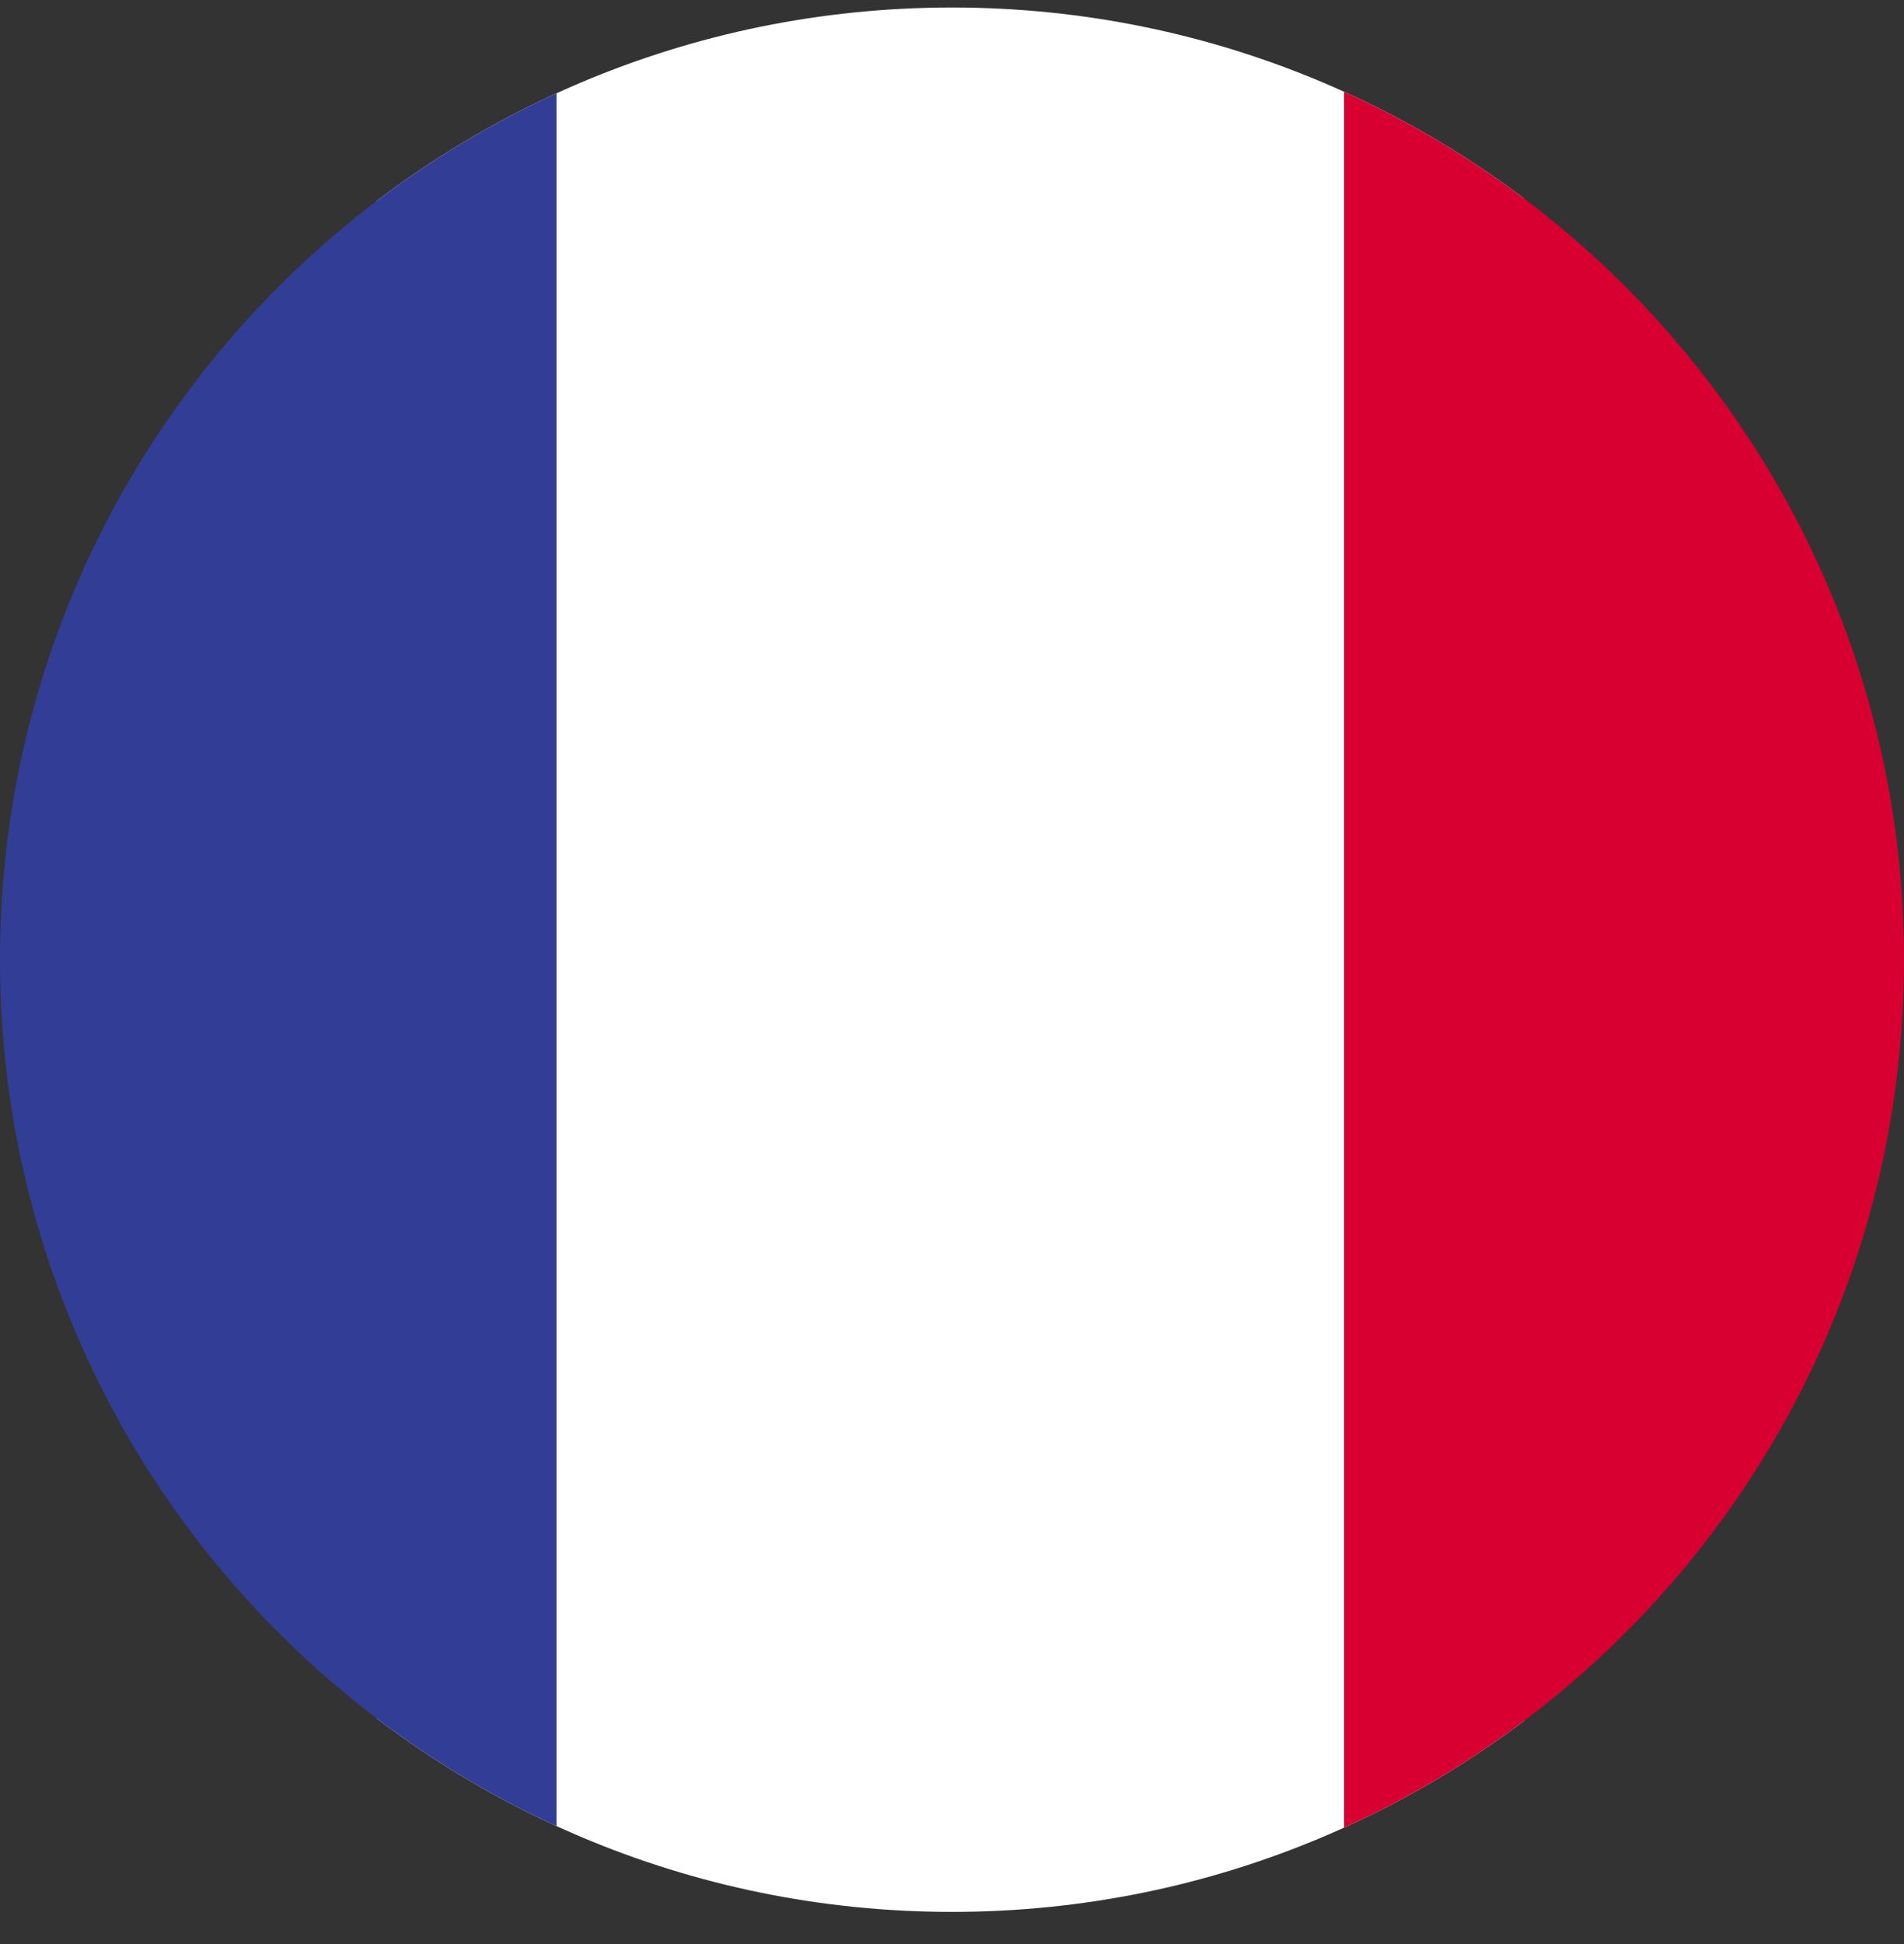
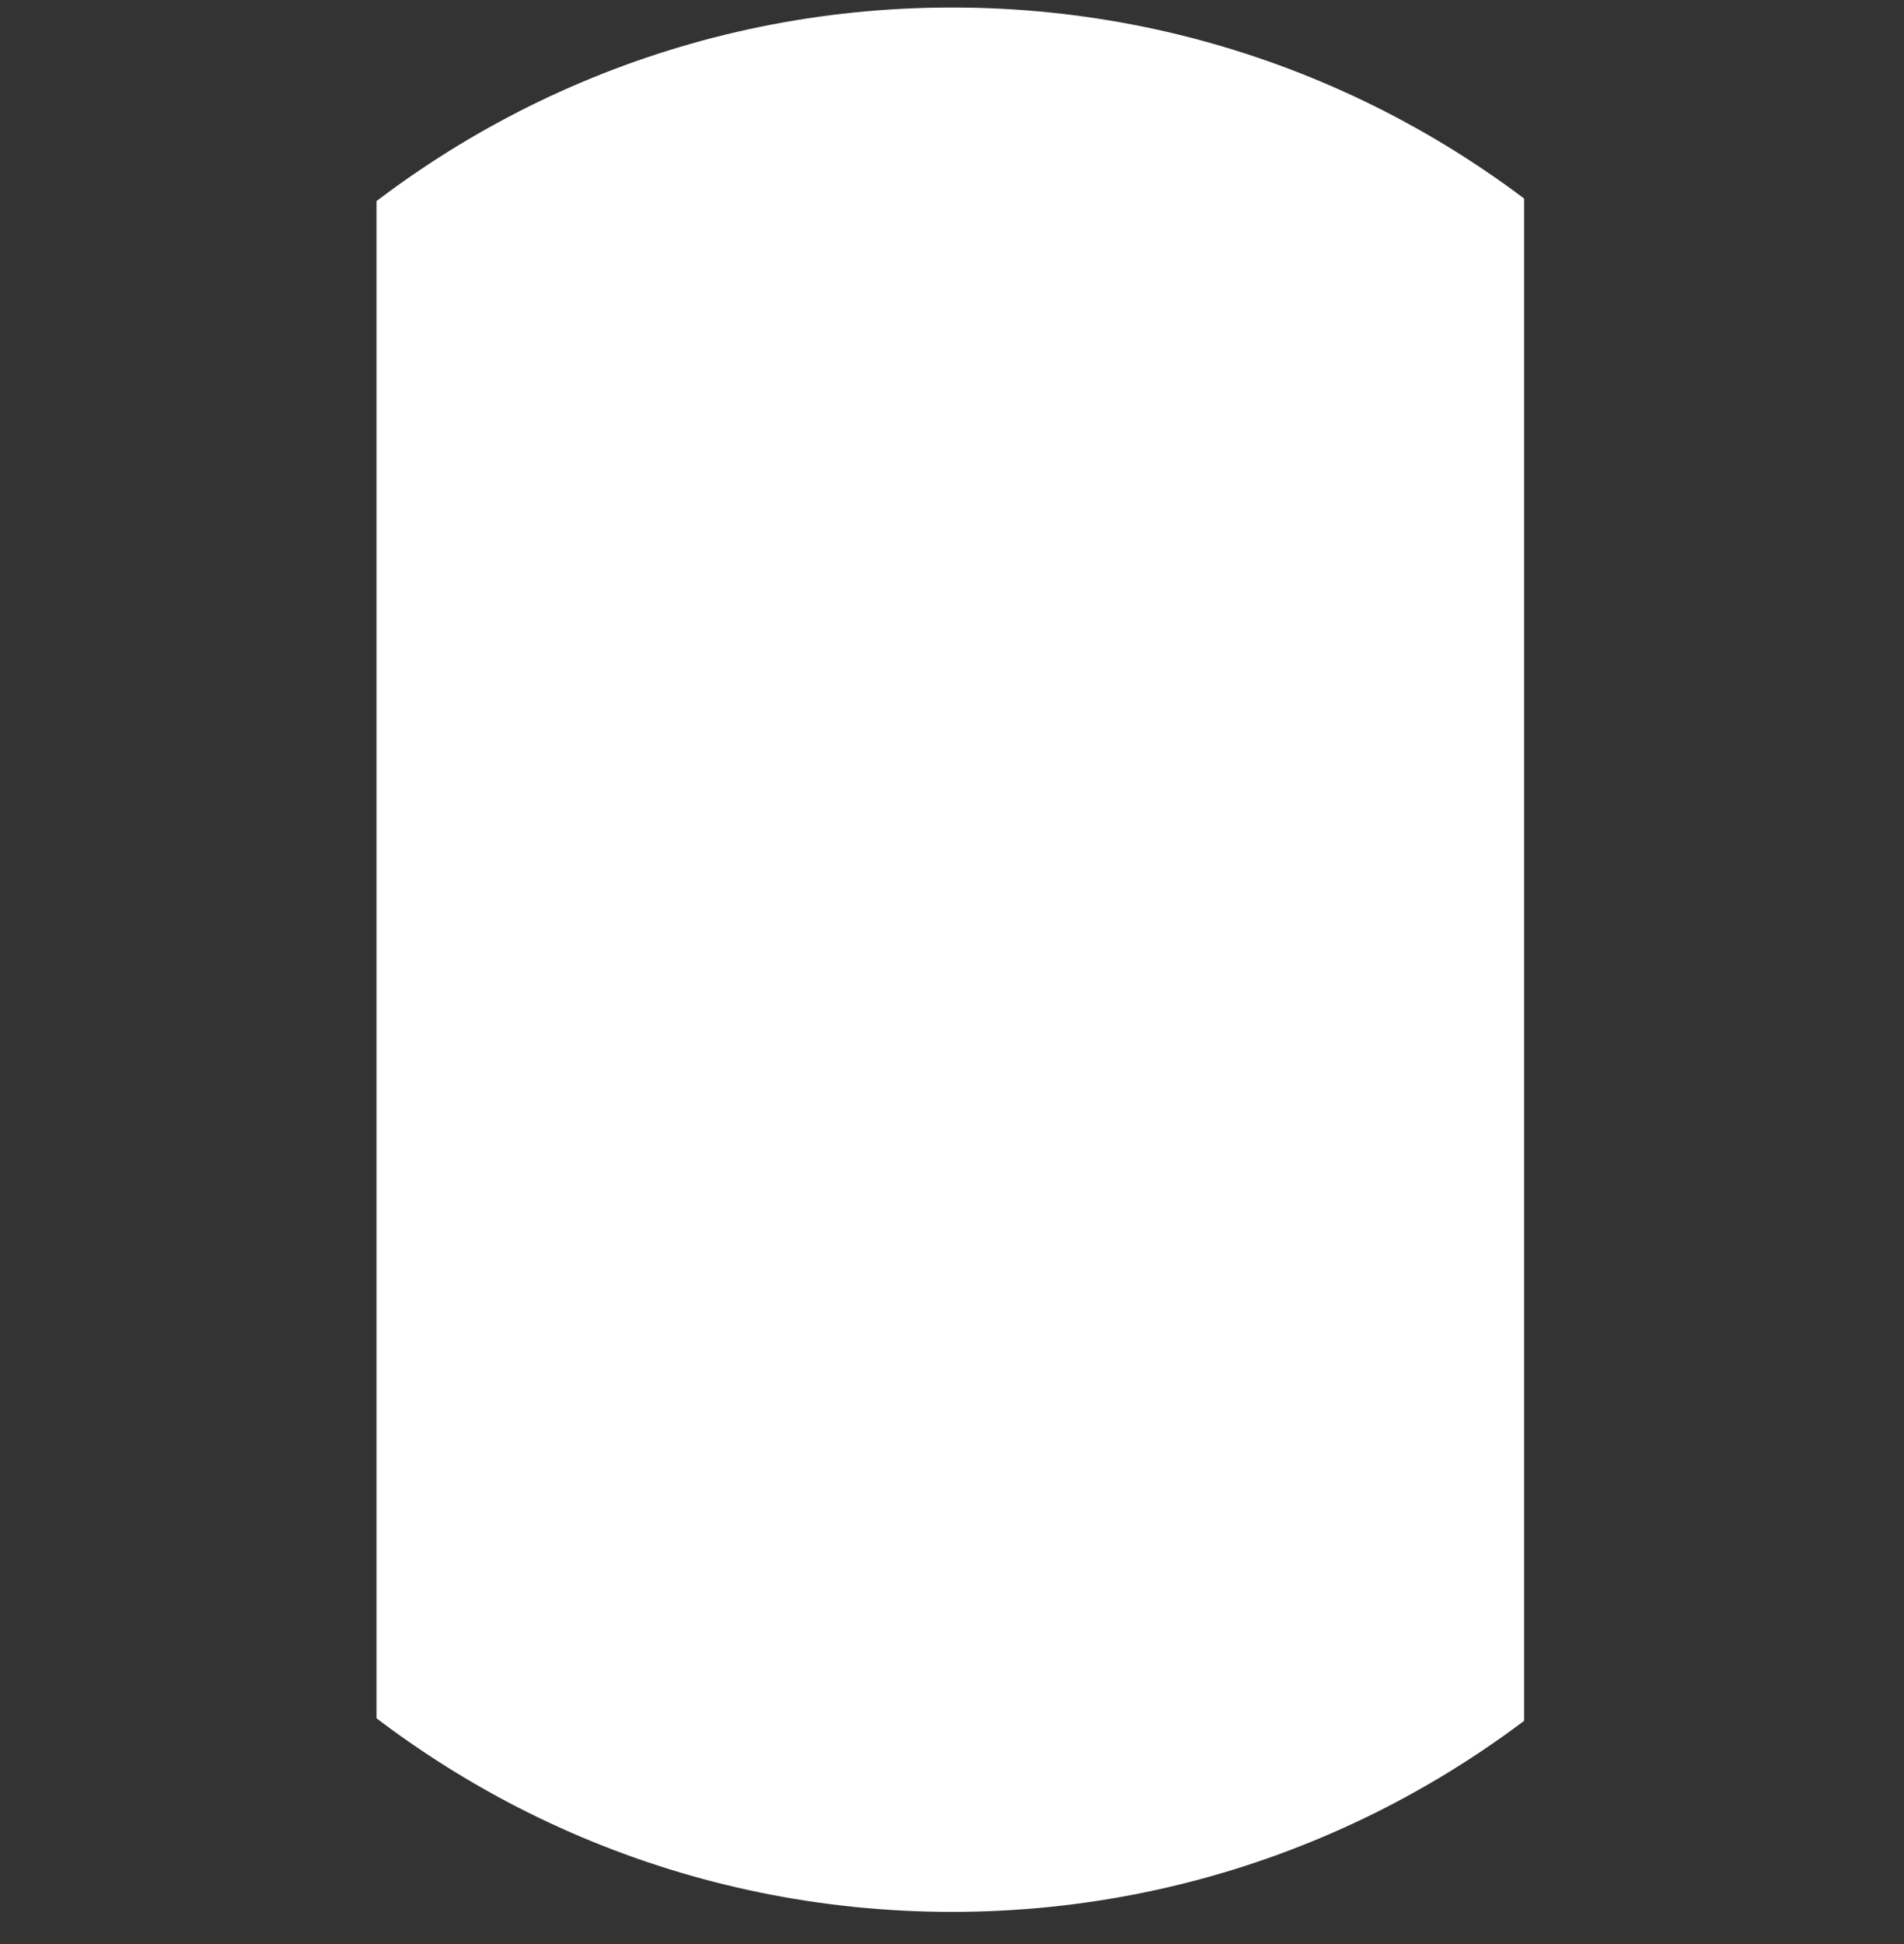
<svg xmlns="http://www.w3.org/2000/svg" width="48" height="49" viewBox="0 0 48 49" fill="none">
  <rect x="0" y="0" width="48" height="49" fill="#333333" stroke="none" />
  <g clip-path="url(#clip0)">
    <path d="M38.423 -1.002H9.492V49.903H38.423V-1.002Z" fill="white" />
-     <path d="M14.03 -1.002H-15.122V49.903H14.03V-1.002Z" fill="#323E95" />
-     <path d="M63.036 -1.002H33.884V49.903H63.036V-1.002Z" fill="#D80031" />
  </g>
  <defs>
    <clipPath id="clip0">
      <path d="M0 24.189C0 10.934 10.745 0.189 24 0.189C37.255 0.189 48 10.934 48 24.189C48 37.444 37.255 48.189 24 48.189C10.745 48.189 0 37.444 0 24.189Z" fill="white" />
    </clipPath>
  </defs>
</svg>